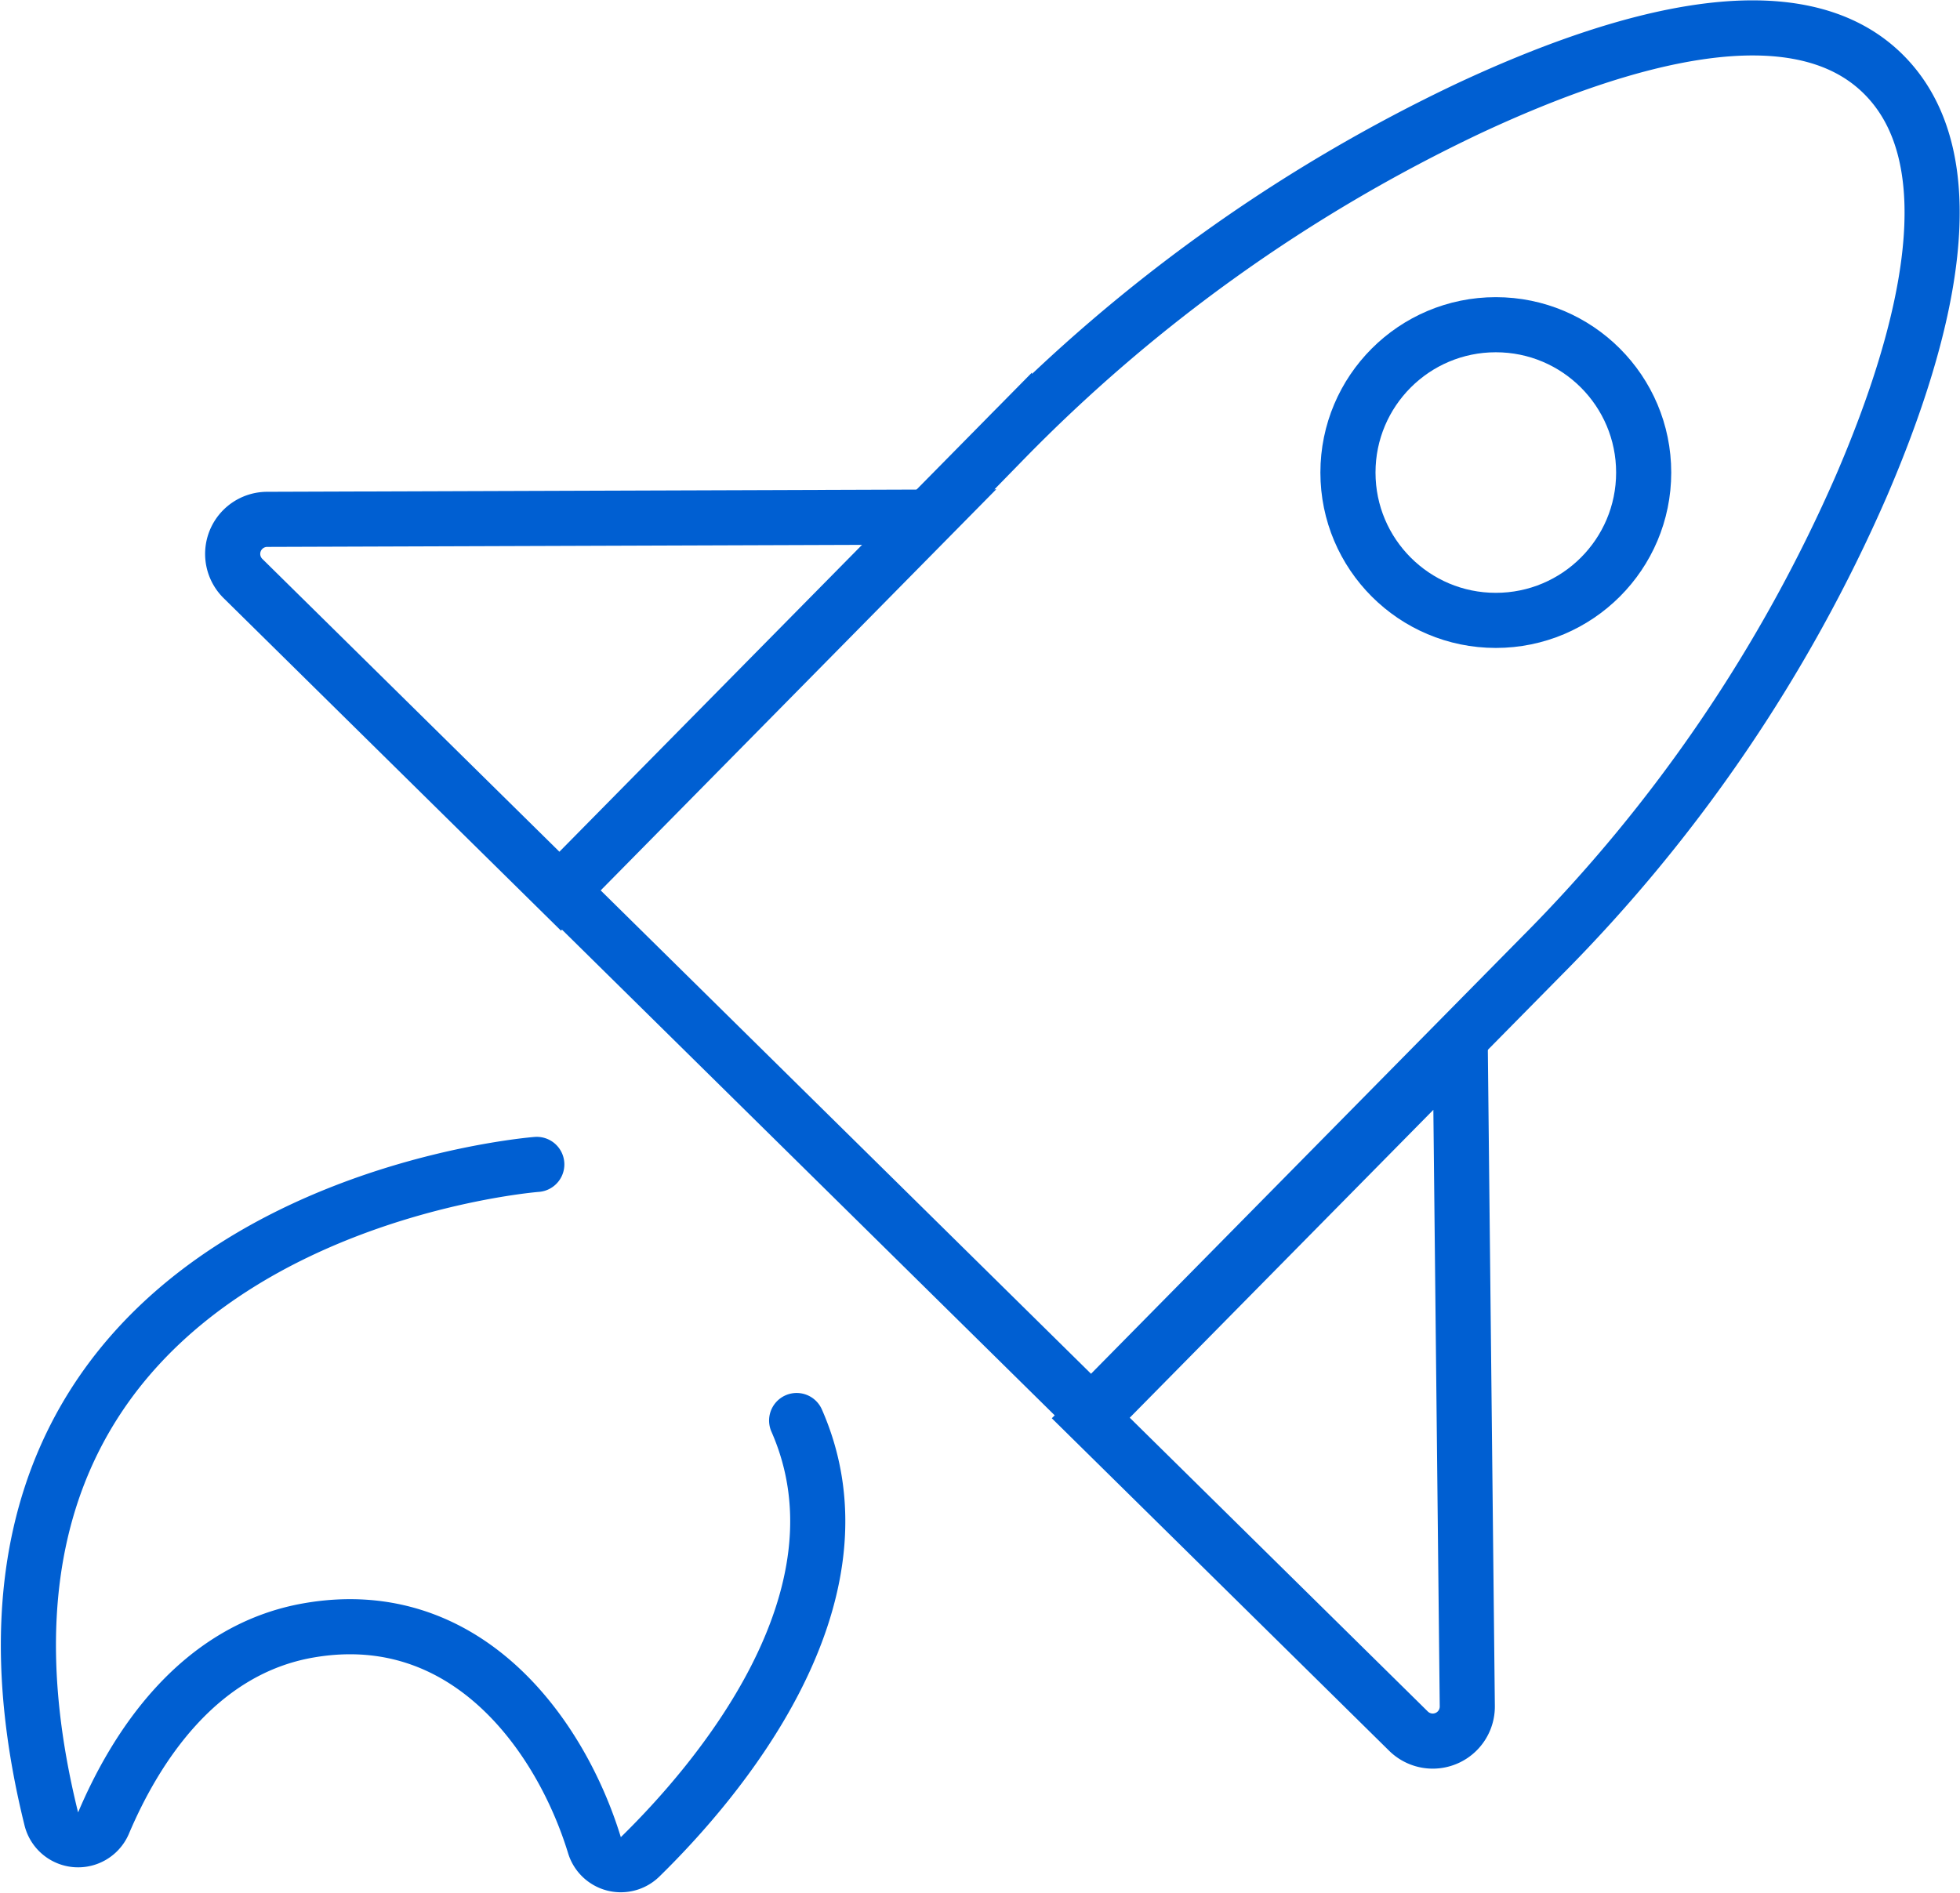
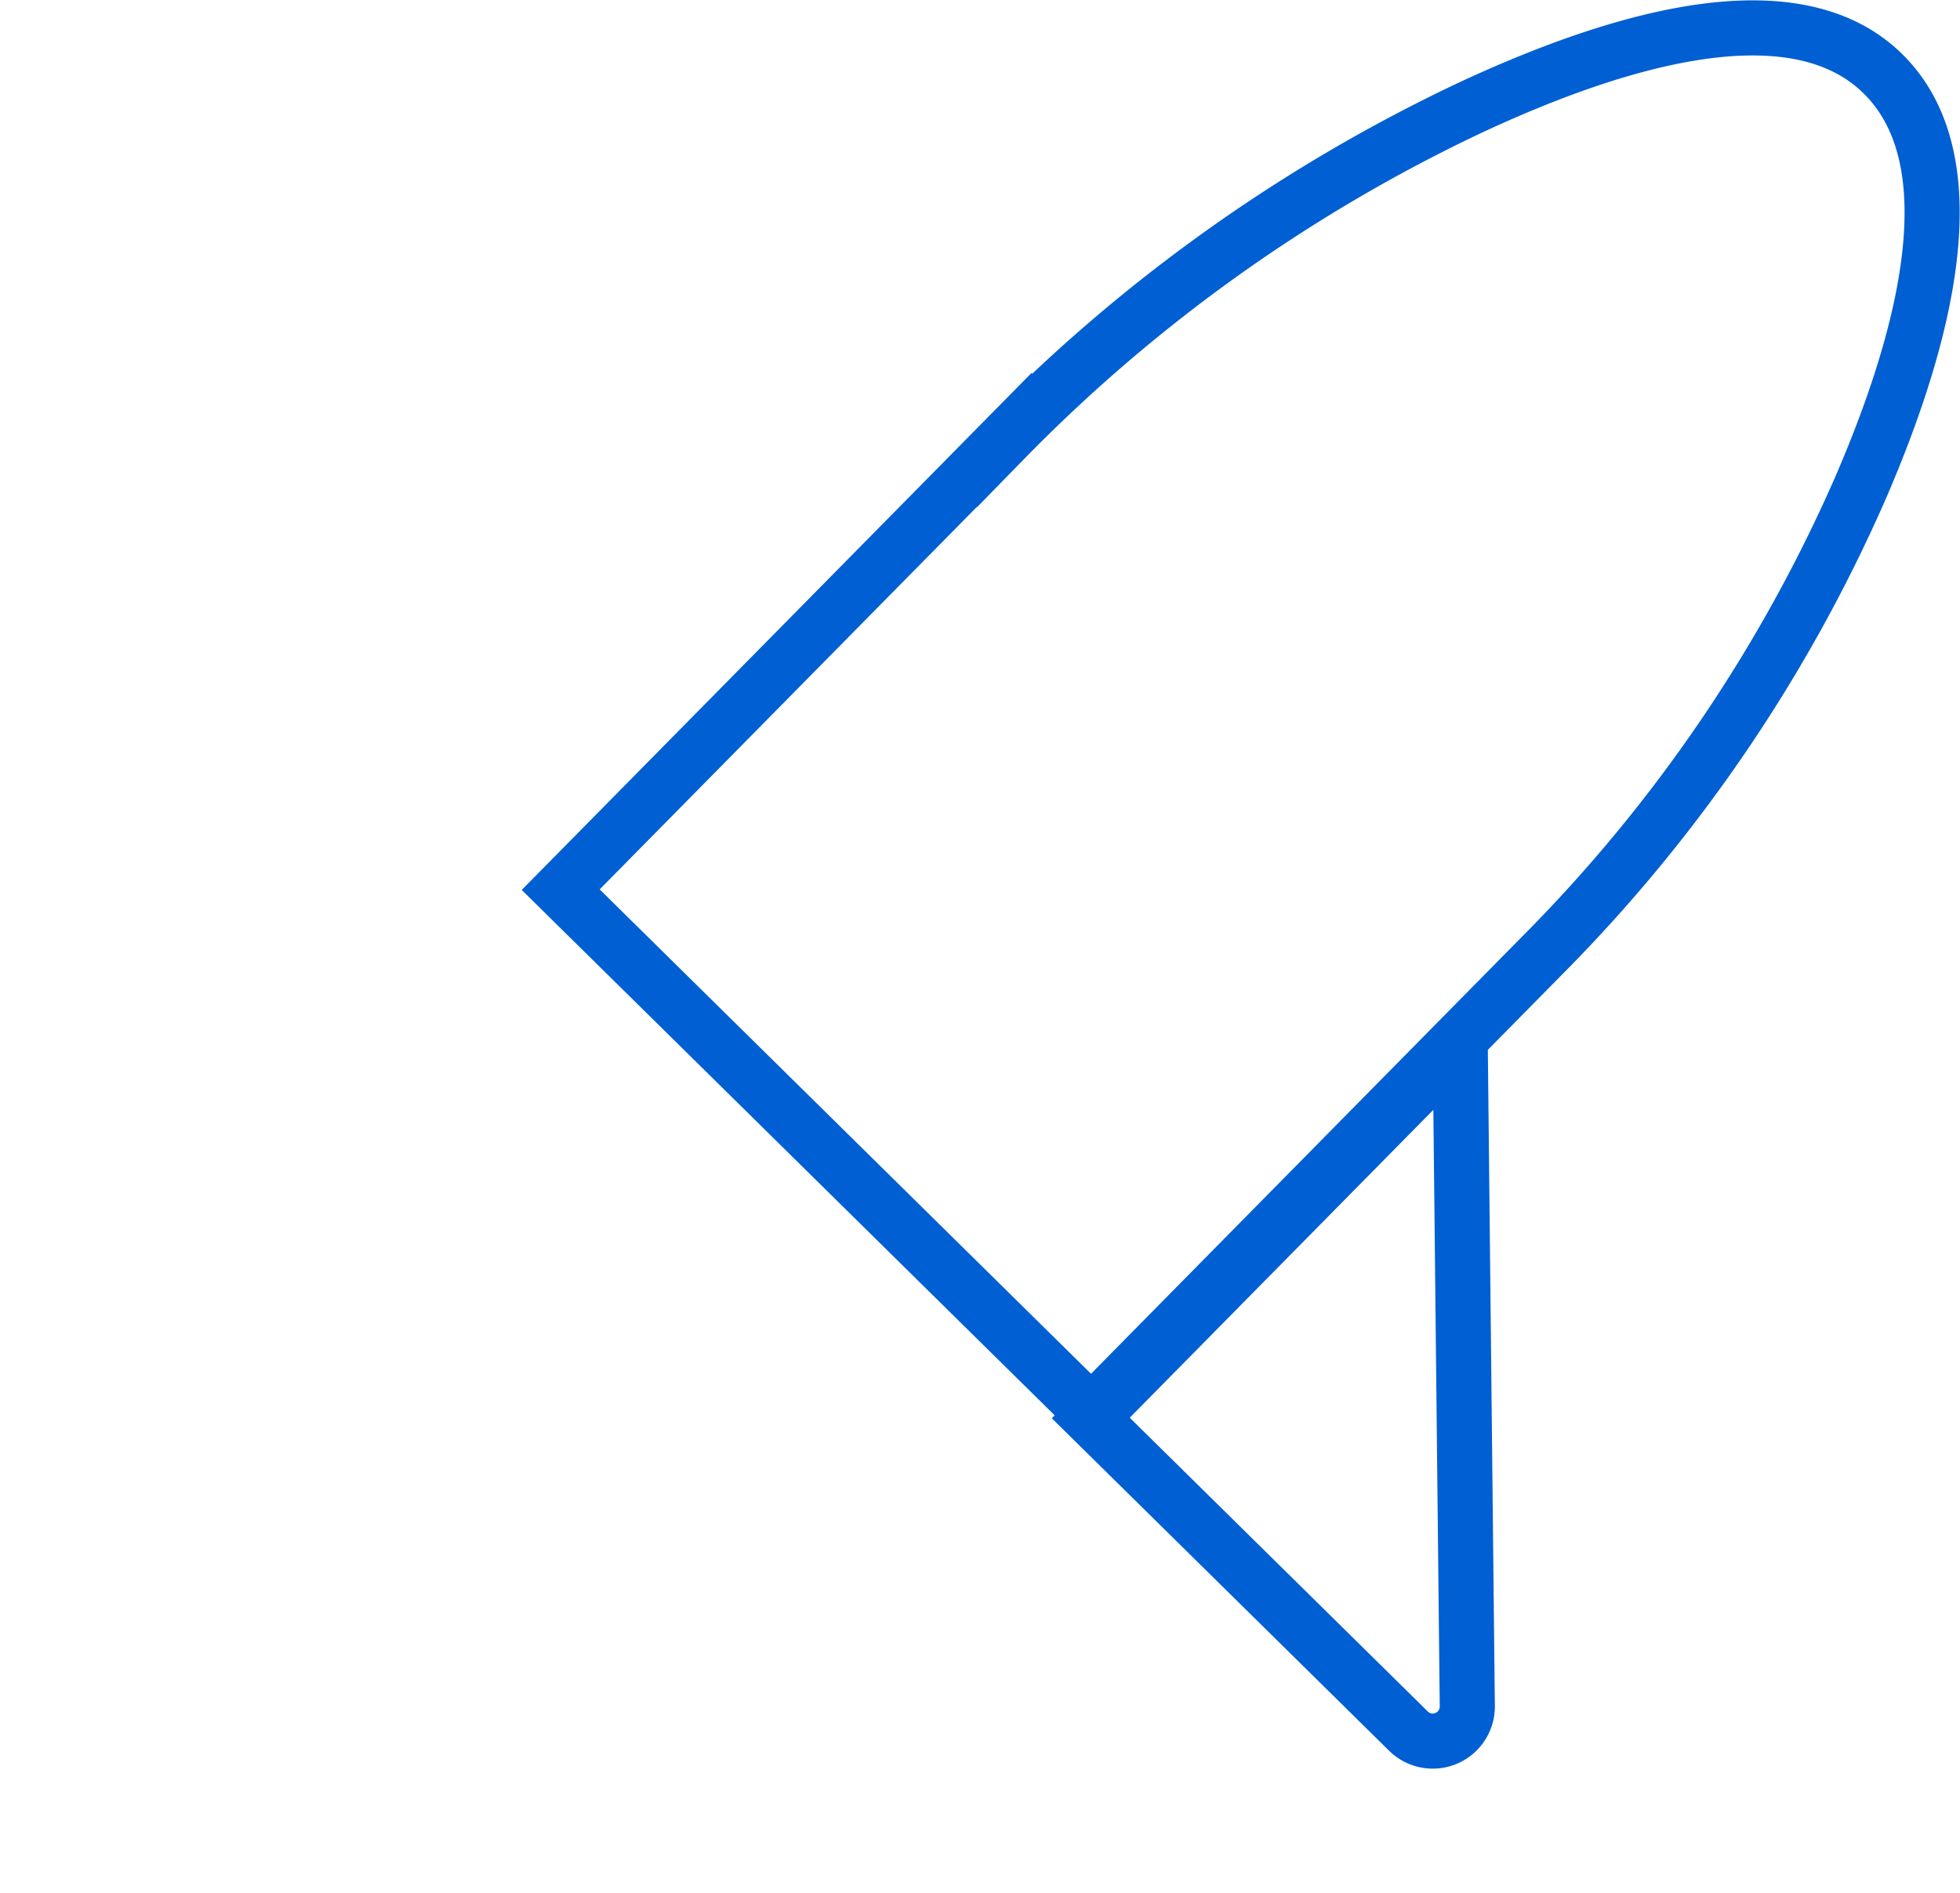
<svg xmlns="http://www.w3.org/2000/svg" width="106.68" height="103.033" viewBox="0 0 106.68 103.033">
  <defs>
    <style>
            .cls-1,.cls-2{fill:none;stroke:#005fd2;stroke-miterlimit:10;stroke-width:3px}.cls-2{stroke-linecap:round}
        </style>
  </defs>
  <g id="Group_16888" data-name="Group 16888" transform="translate(-1207.454 -4835.481)">
    <path id="Path_13597" d="M58.207 90.6l-28.88-28.475 24.149-24.493a87.94 87.94 0 0 1 25.291-18.048c8.512-3.977 17.817-6.521 22.529-1.875s2.484 13.937-1.182 22.451a83.75 83.75 0 0 1-17.406 25.588z" class="cls-1" data-name="Path 13597" transform="translate(1208.645 4821.789)" />
-     <path id="Path_13598" d="M53.055 36.354l-36.085.124a1.881 1.881 0 0 0-1.315 3.222l17.292 17.048z" class="cls-1" data-name="Path 13598" transform="translate(1205.025 4827.276)" />
    <path id="Path_13599" d="M72.437 59.032l.386 36.084a1.881 1.881 0 0 1-3.2 1.36L52.329 79.427z" class="cls-1" data-name="Path 13599" transform="translate(1214.494 4833.248)" />
-     <circle id="Ellipse_465" cx="8.048" cy="8.048" r="8.048" class="cls-1" data-name="Ellipse 465" transform="translate(1280.821 4853.158)" />
-     <path id="Path_13600" d="M37.732 61.221S3.149 63.873 11.307 96.848a1.505 1.505 0 0 0 2.84.235c1.7-4.014 5.092-9.455 11.2-10.5C34 85.1 39.082 92.428 40.871 98.284a1.5 1.5 0 0 0 2.477.64c4.053-3.962 12.806-14.044 8.527-23.76" class="cls-2" data-name="Path 13600" transform="translate(1198.939 4837.649)" />
  </g>
</svg>